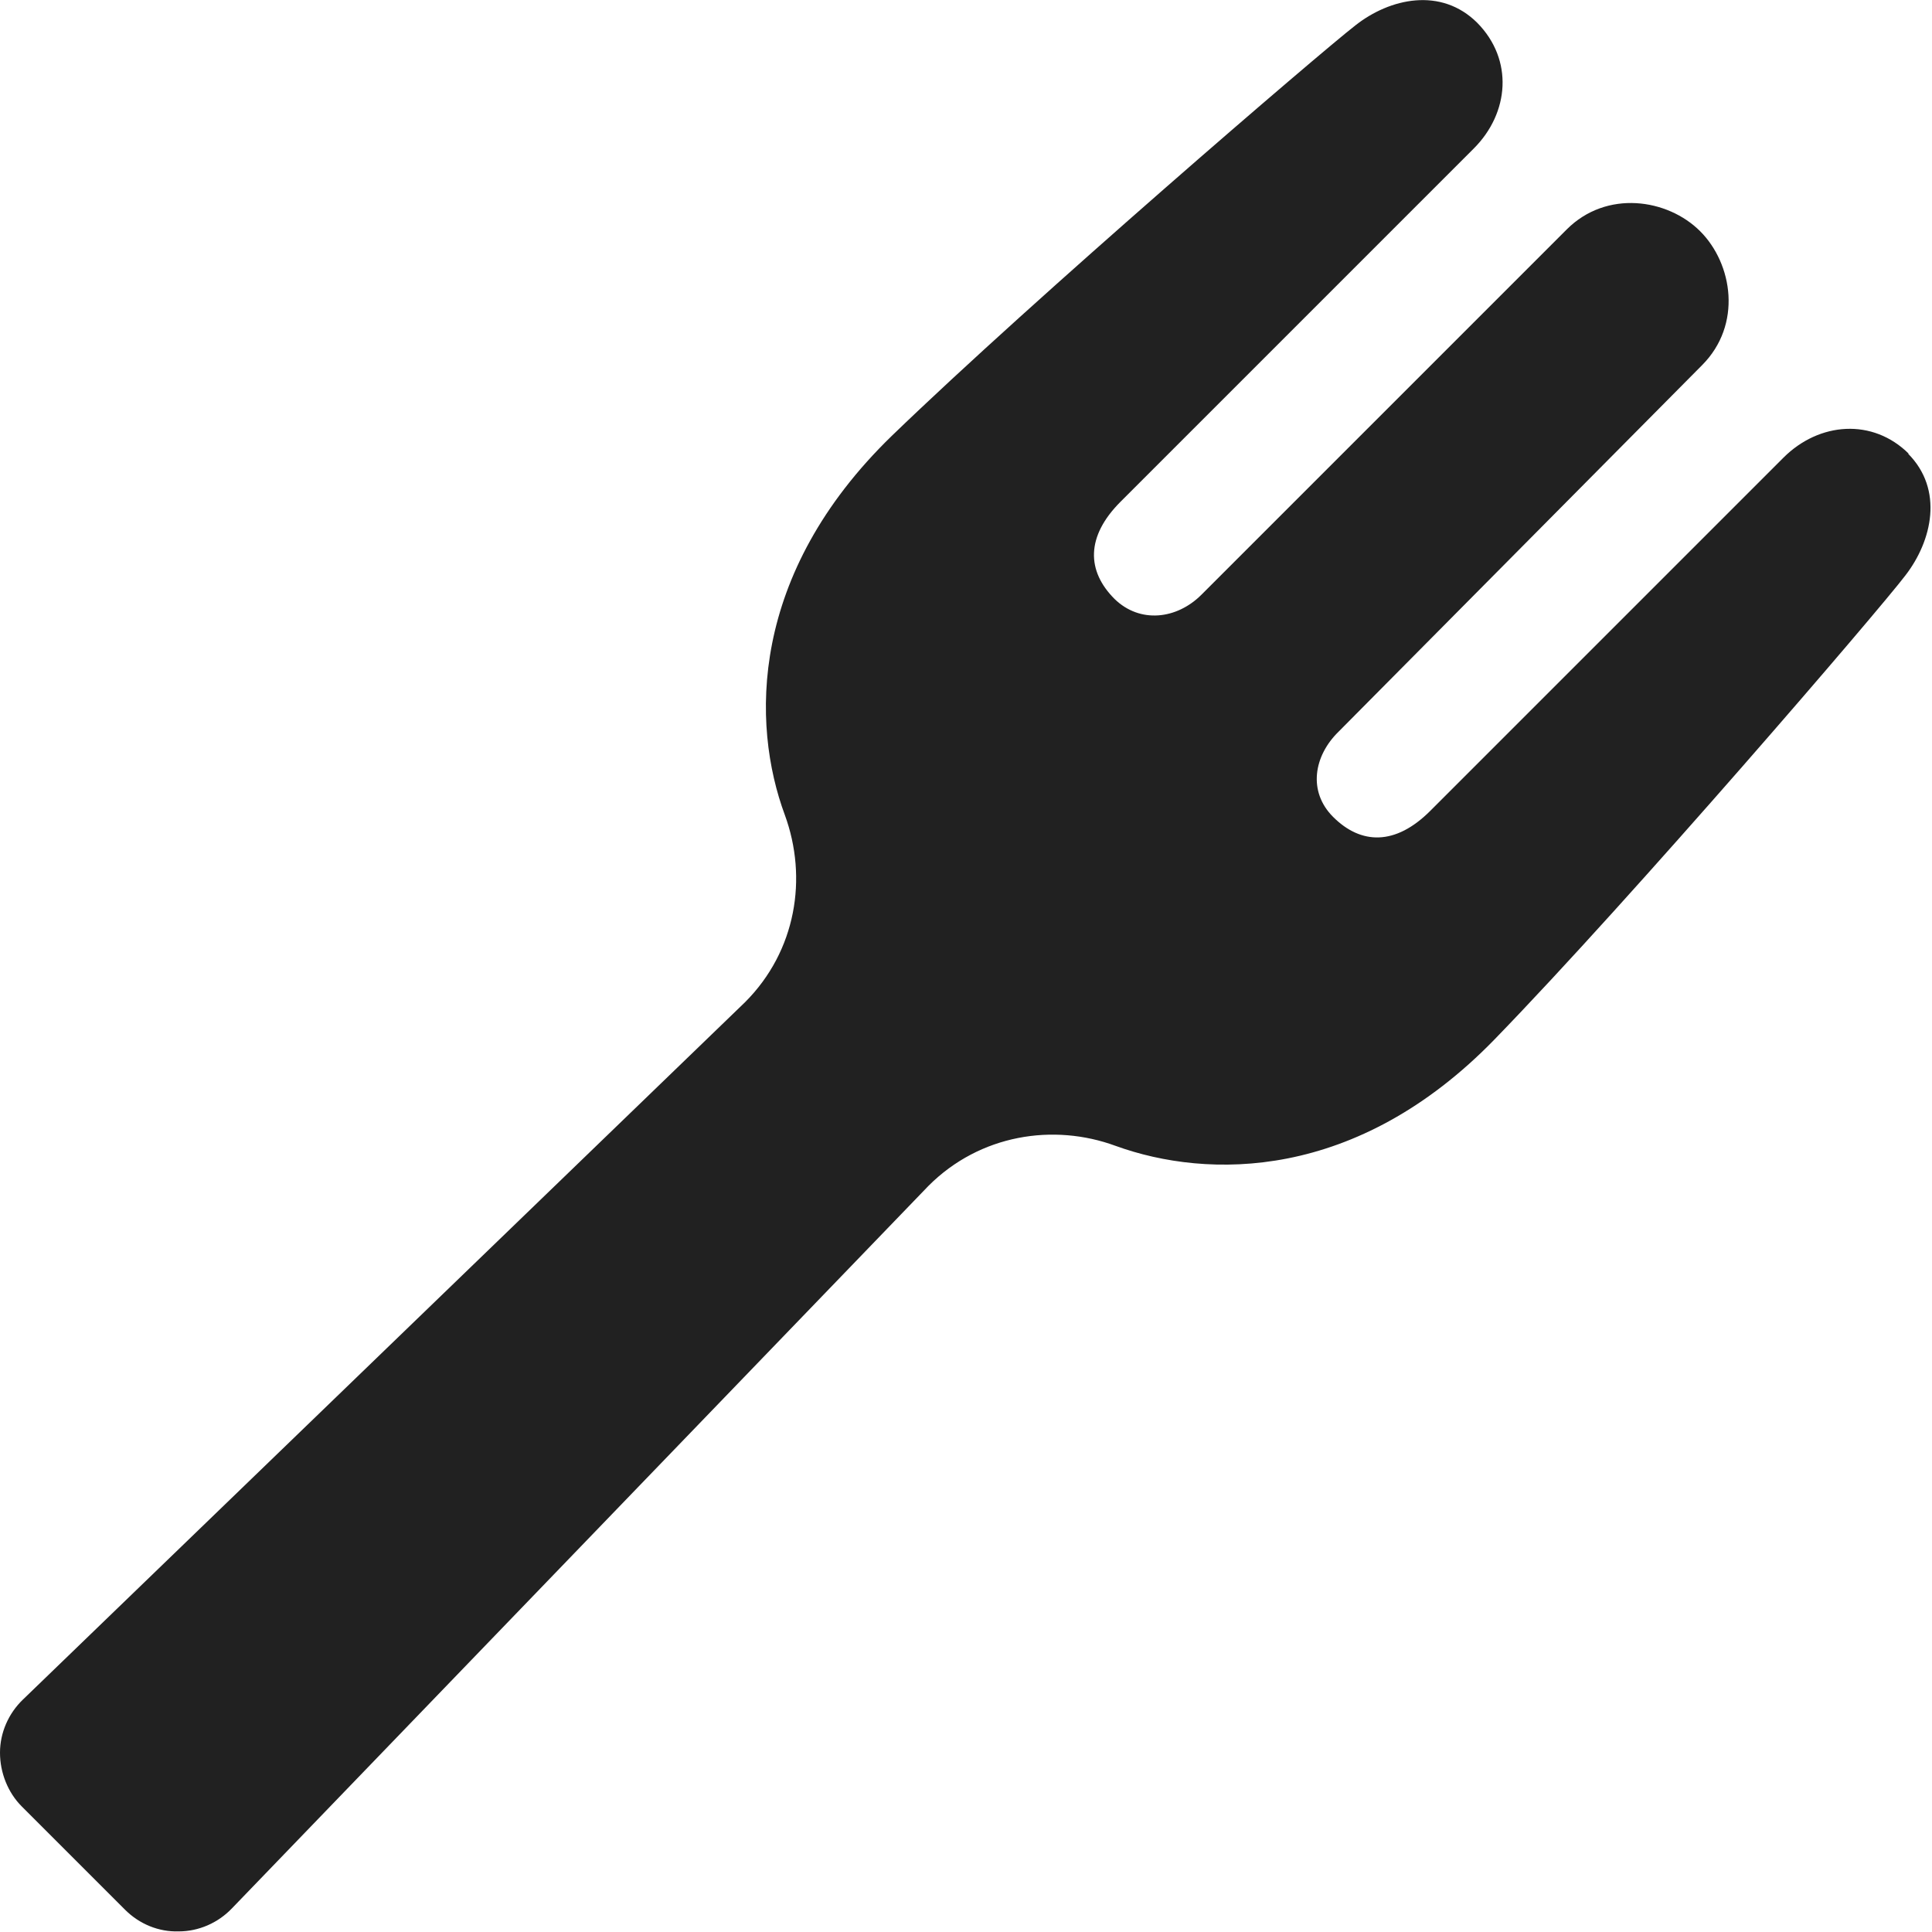
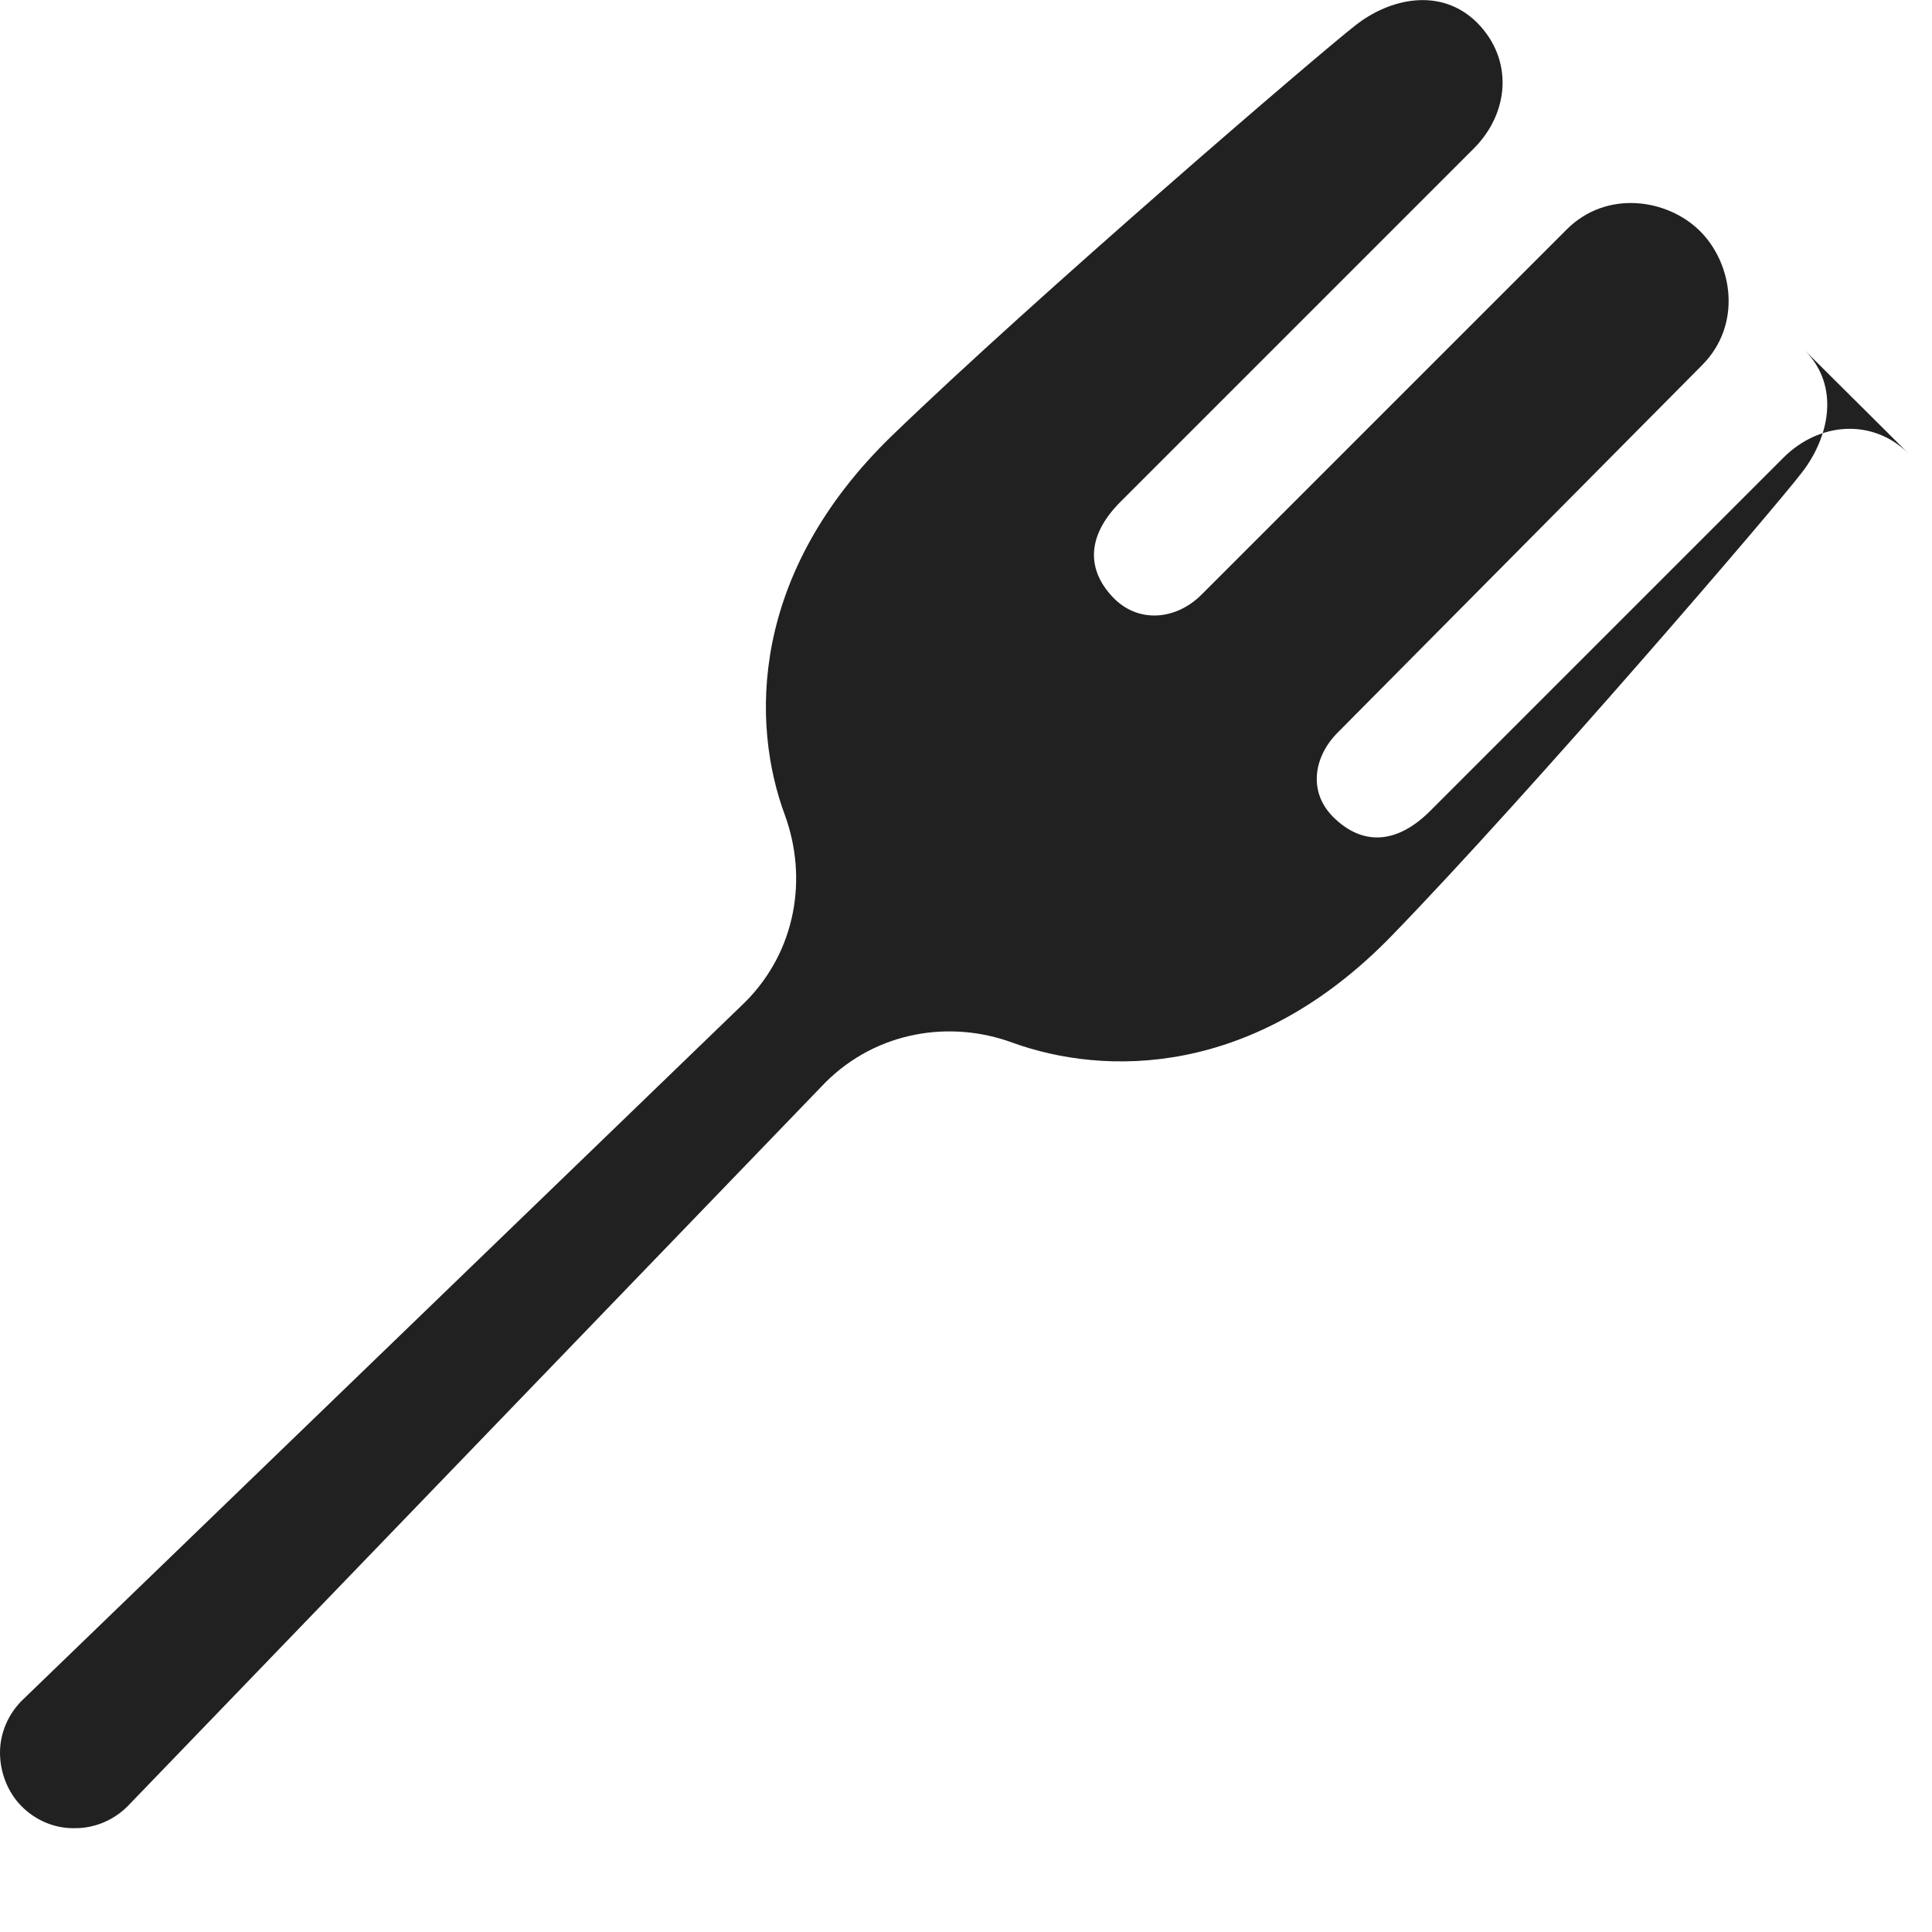
<svg xmlns="http://www.w3.org/2000/svg" viewBox="0 0 32 32">
-   <path d="M31.62 7.52c-.6-.6-1.49-.53-2.08.06l-5.85 5.85c-.58.58-1.15.56-1.61.1-.42-.42-.32-1.01.09-1.41l6.02-6.07c.67-.67.51-1.68-.03-2.22-.54-.54-1.55-.69-2.21-.03L19.9 9.85c-.41.41-1.02.48-1.44.07-.46-.46-.48-1.03.1-1.61l5.85-5.85c.59-.59.66-1.47.06-2.08-.6-.6-1.45-.41-2.02.04-.57.44-5.31 4.51-7.68 6.8-2.36 2.29-2.33 4.77-1.77 6.28.38 1.04.19 2.25-.66 3.1L.38 28.15c-.24.23-.38.55-.38.88 0 .33.13.66.36.89l1.71 1.71c.24.24.56.37.89.36.33 0 .65-.14.88-.38l11.54-11.97c.85-.85 2.07-1.04 3.1-.66 1.52.55 3.99.59 6.28-1.77s6.36-7.1 6.8-7.68c.44-.57.64-1.42.04-2.02z" fill="#212121" />
+   <path d="M31.62 7.52c-.6-.6-1.49-.53-2.08.06l-5.85 5.85c-.58.58-1.15.56-1.61.1-.42-.42-.32-1.01.09-1.41l6.02-6.07c.67-.67.51-1.68-.03-2.22-.54-.54-1.55-.69-2.21-.03L19.9 9.85c-.41.41-1.02.48-1.44.07-.46-.46-.48-1.03.1-1.61l5.85-5.85c.59-.59.66-1.47.06-2.08-.6-.6-1.45-.41-2.02.04-.57.44-5.31 4.51-7.68 6.8-2.36 2.29-2.33 4.77-1.77 6.28.38 1.04.19 2.25-.66 3.1L.38 28.15c-.24.23-.38.55-.38.88 0 .33.13.66.36.89c.24.24.56.37.89.36.33 0 .65-.14.88-.38l11.54-11.97c.85-.85 2.07-1.04 3.1-.66 1.52.55 3.99.59 6.28-1.77s6.36-7.1 6.8-7.68c.44-.57.64-1.42.04-2.02z" fill="#212121" />
</svg>